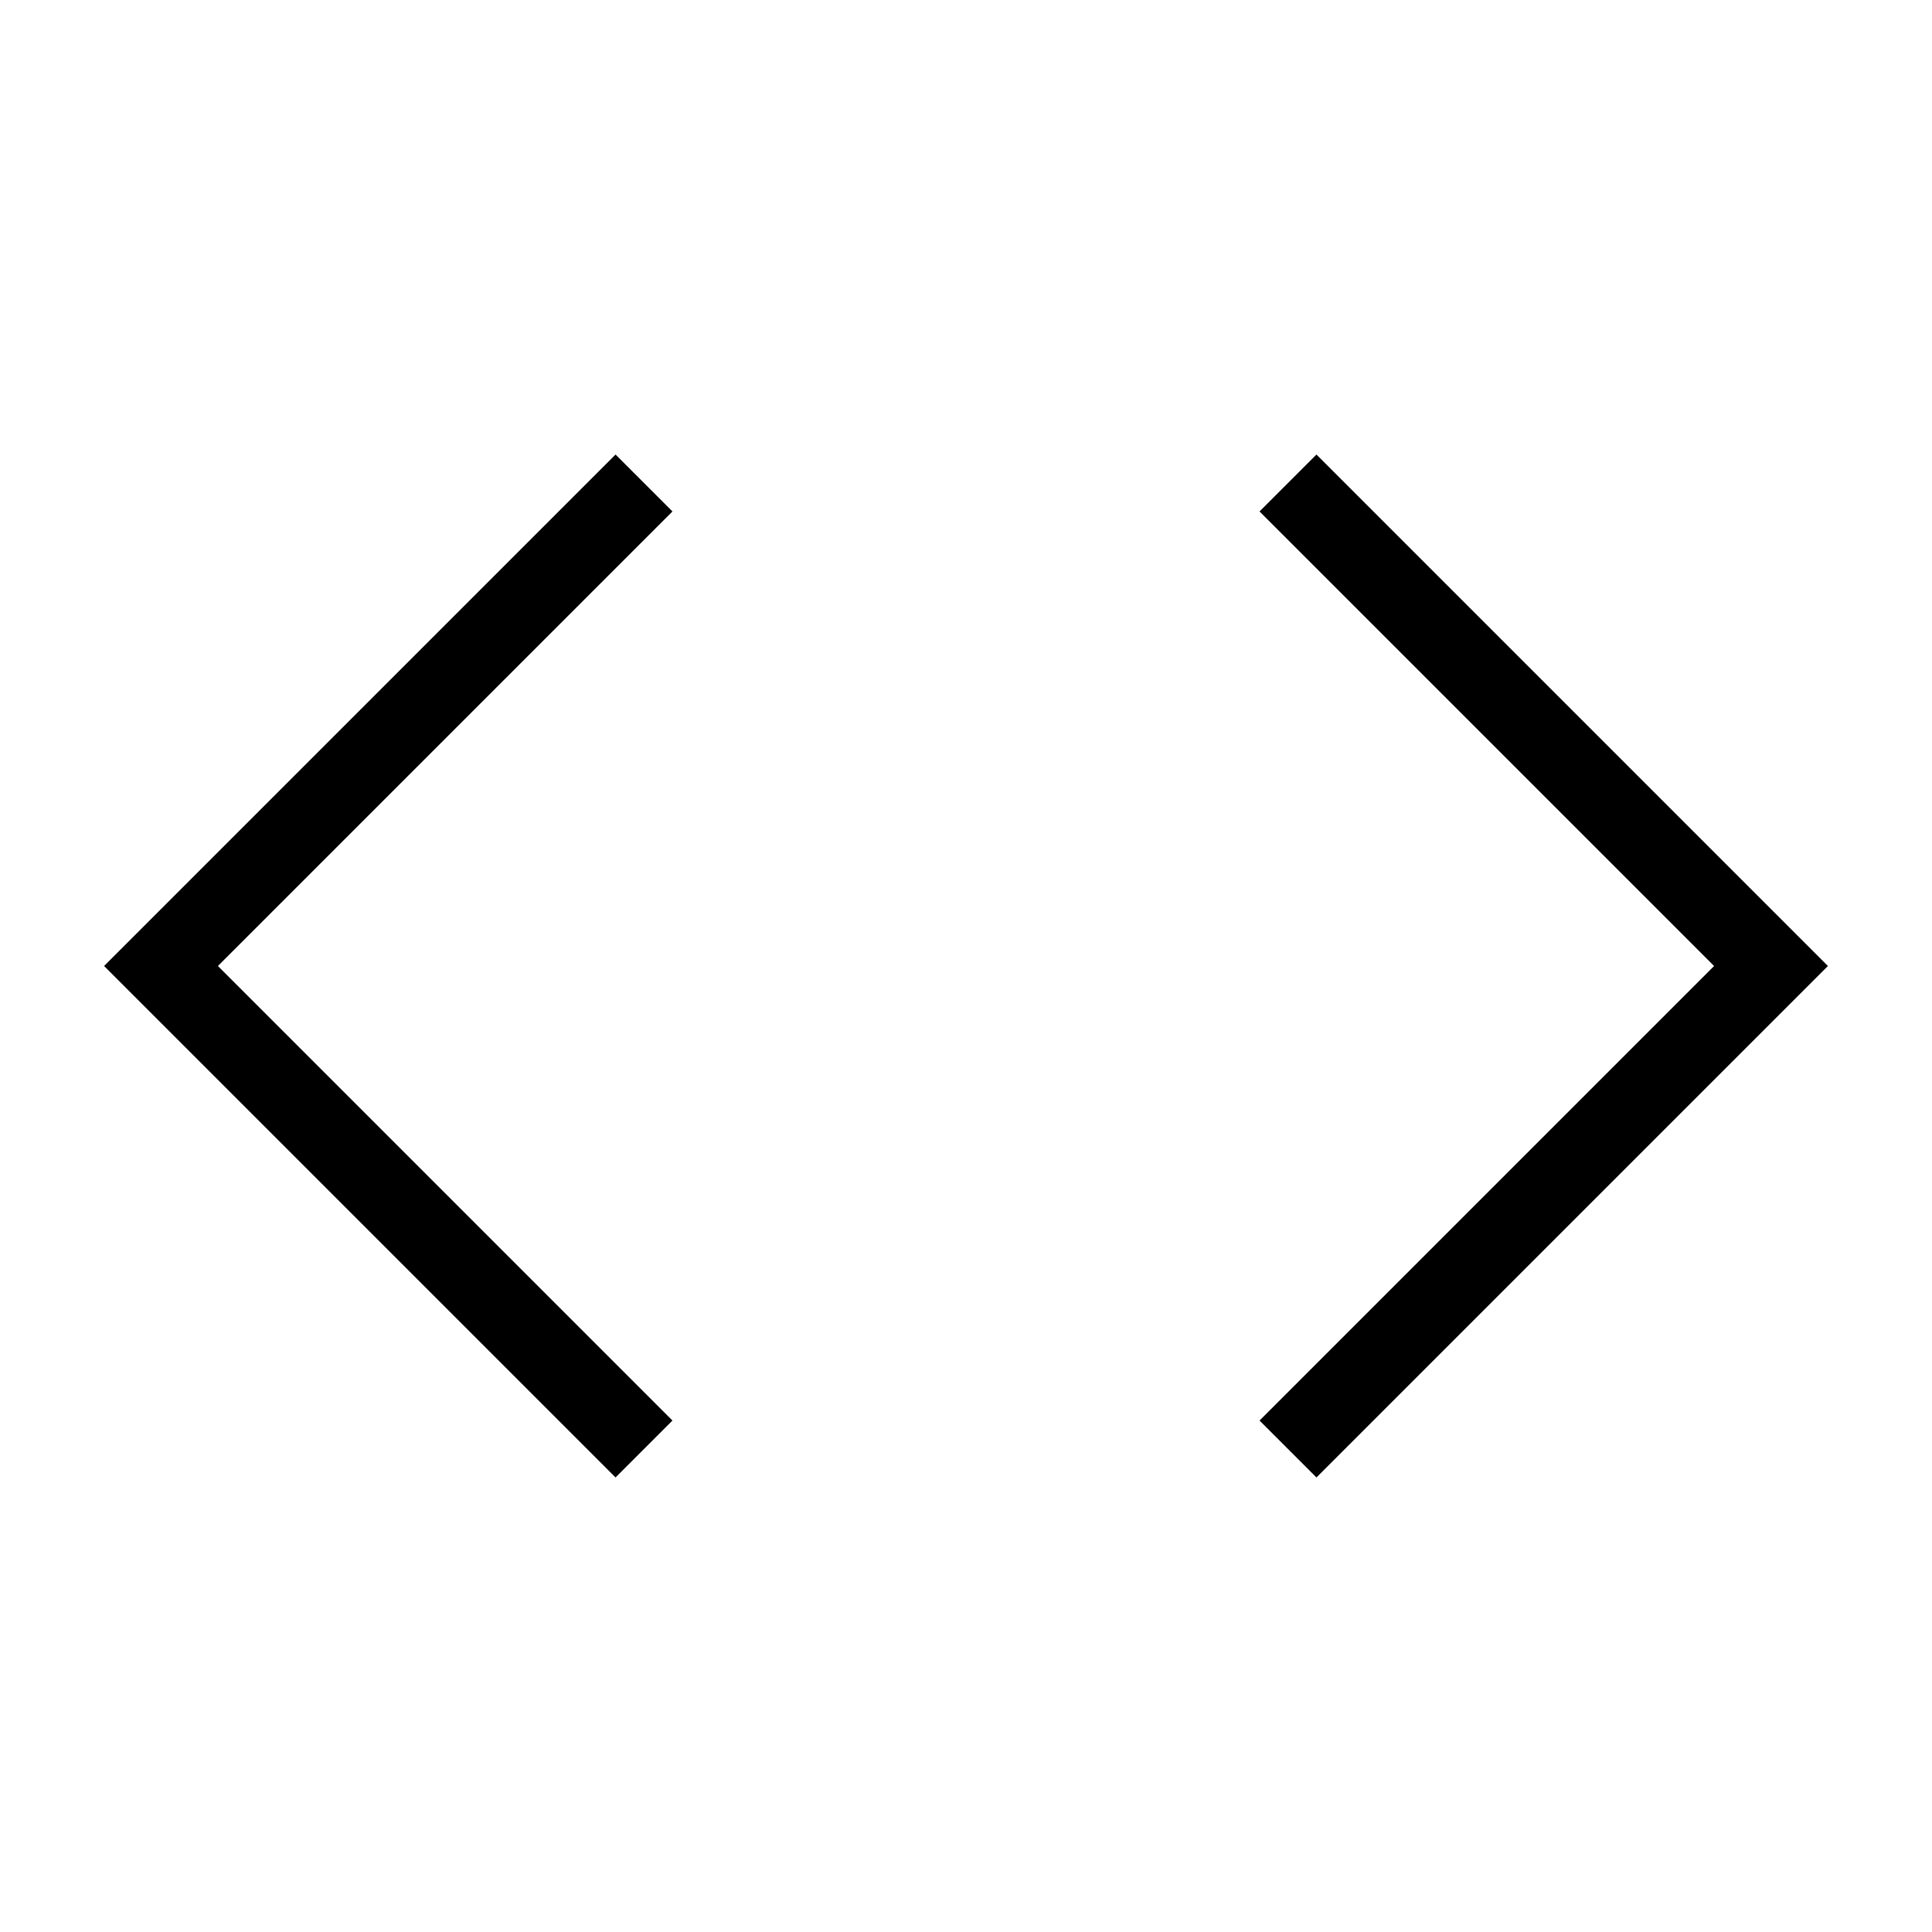
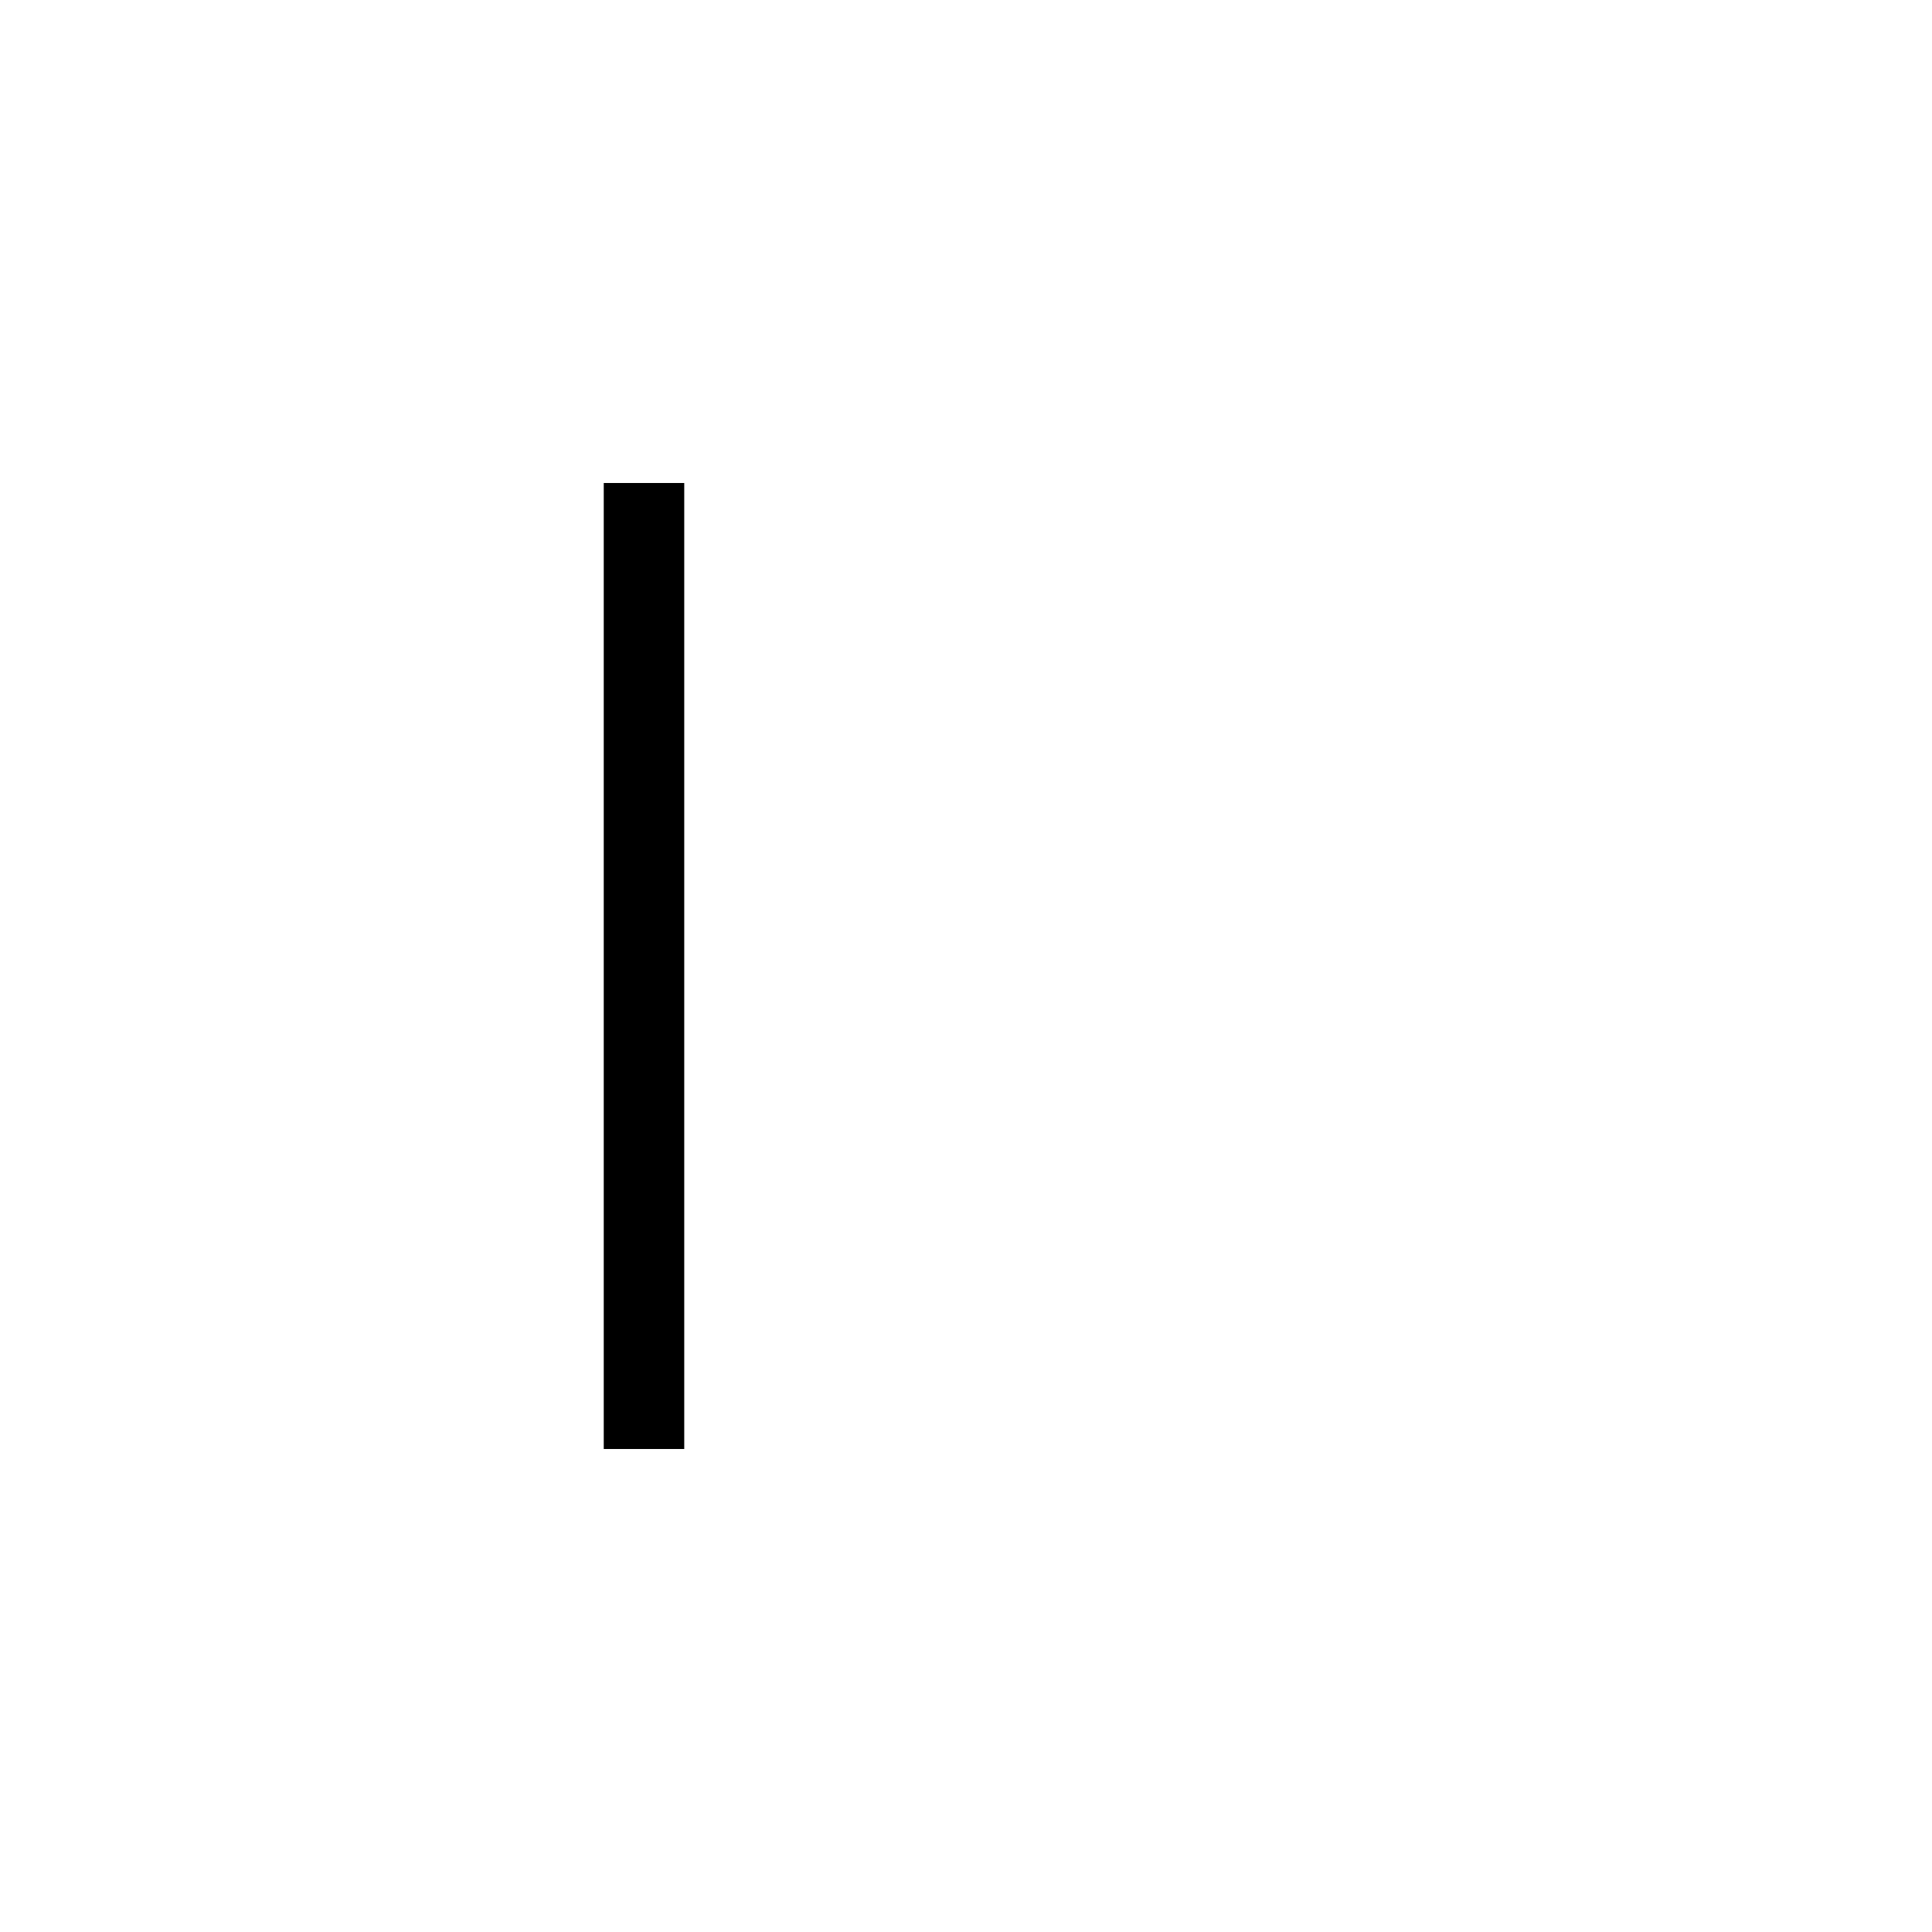
<svg xmlns="http://www.w3.org/2000/svg" width="24" height="24" viewBox="0 0 24 24" fill="none">
-   <path d="M16 18L22 12L16 6" stroke="currentColor" strokeWidth="2" strokeLinecap="round" strokeLinejoin="round" />
-   <path d="M8 6L2 12L8 18" stroke="currentColor" strokeWidth="2" strokeLinecap="round" strokeLinejoin="round" />
+   <path d="M8 6L8 18" stroke="currentColor" strokeWidth="2" strokeLinecap="round" strokeLinejoin="round" />
</svg>